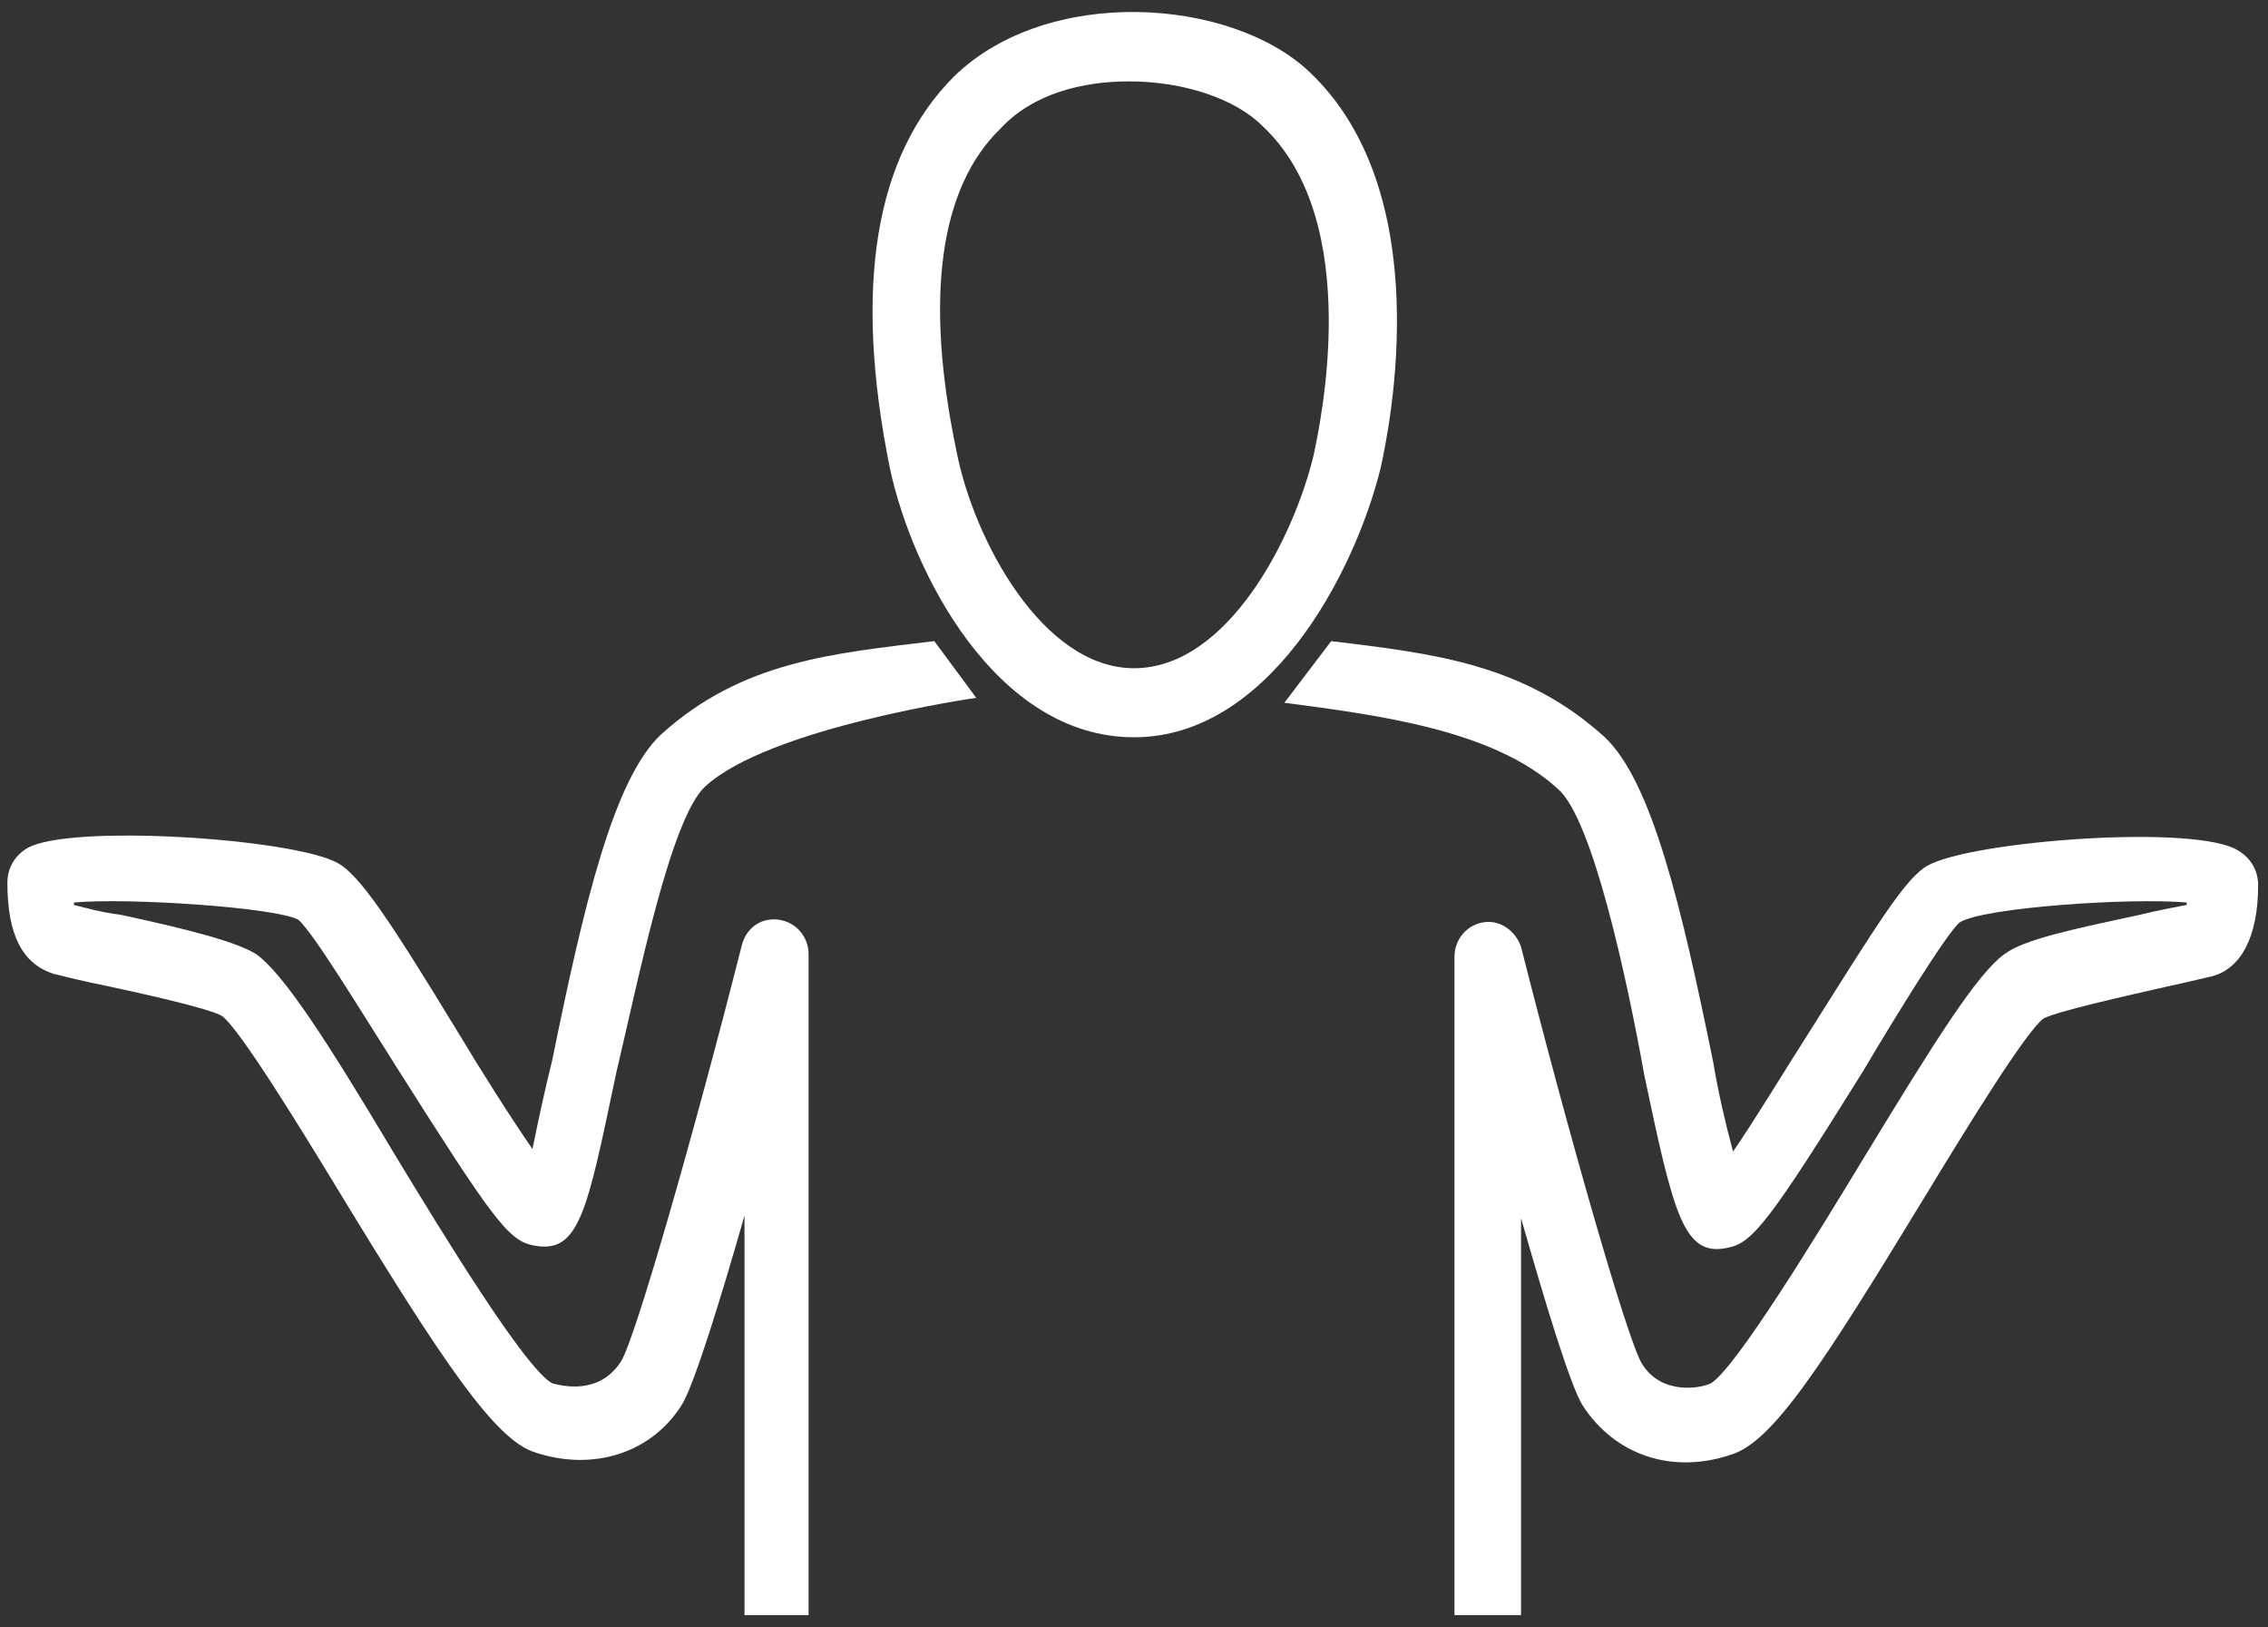
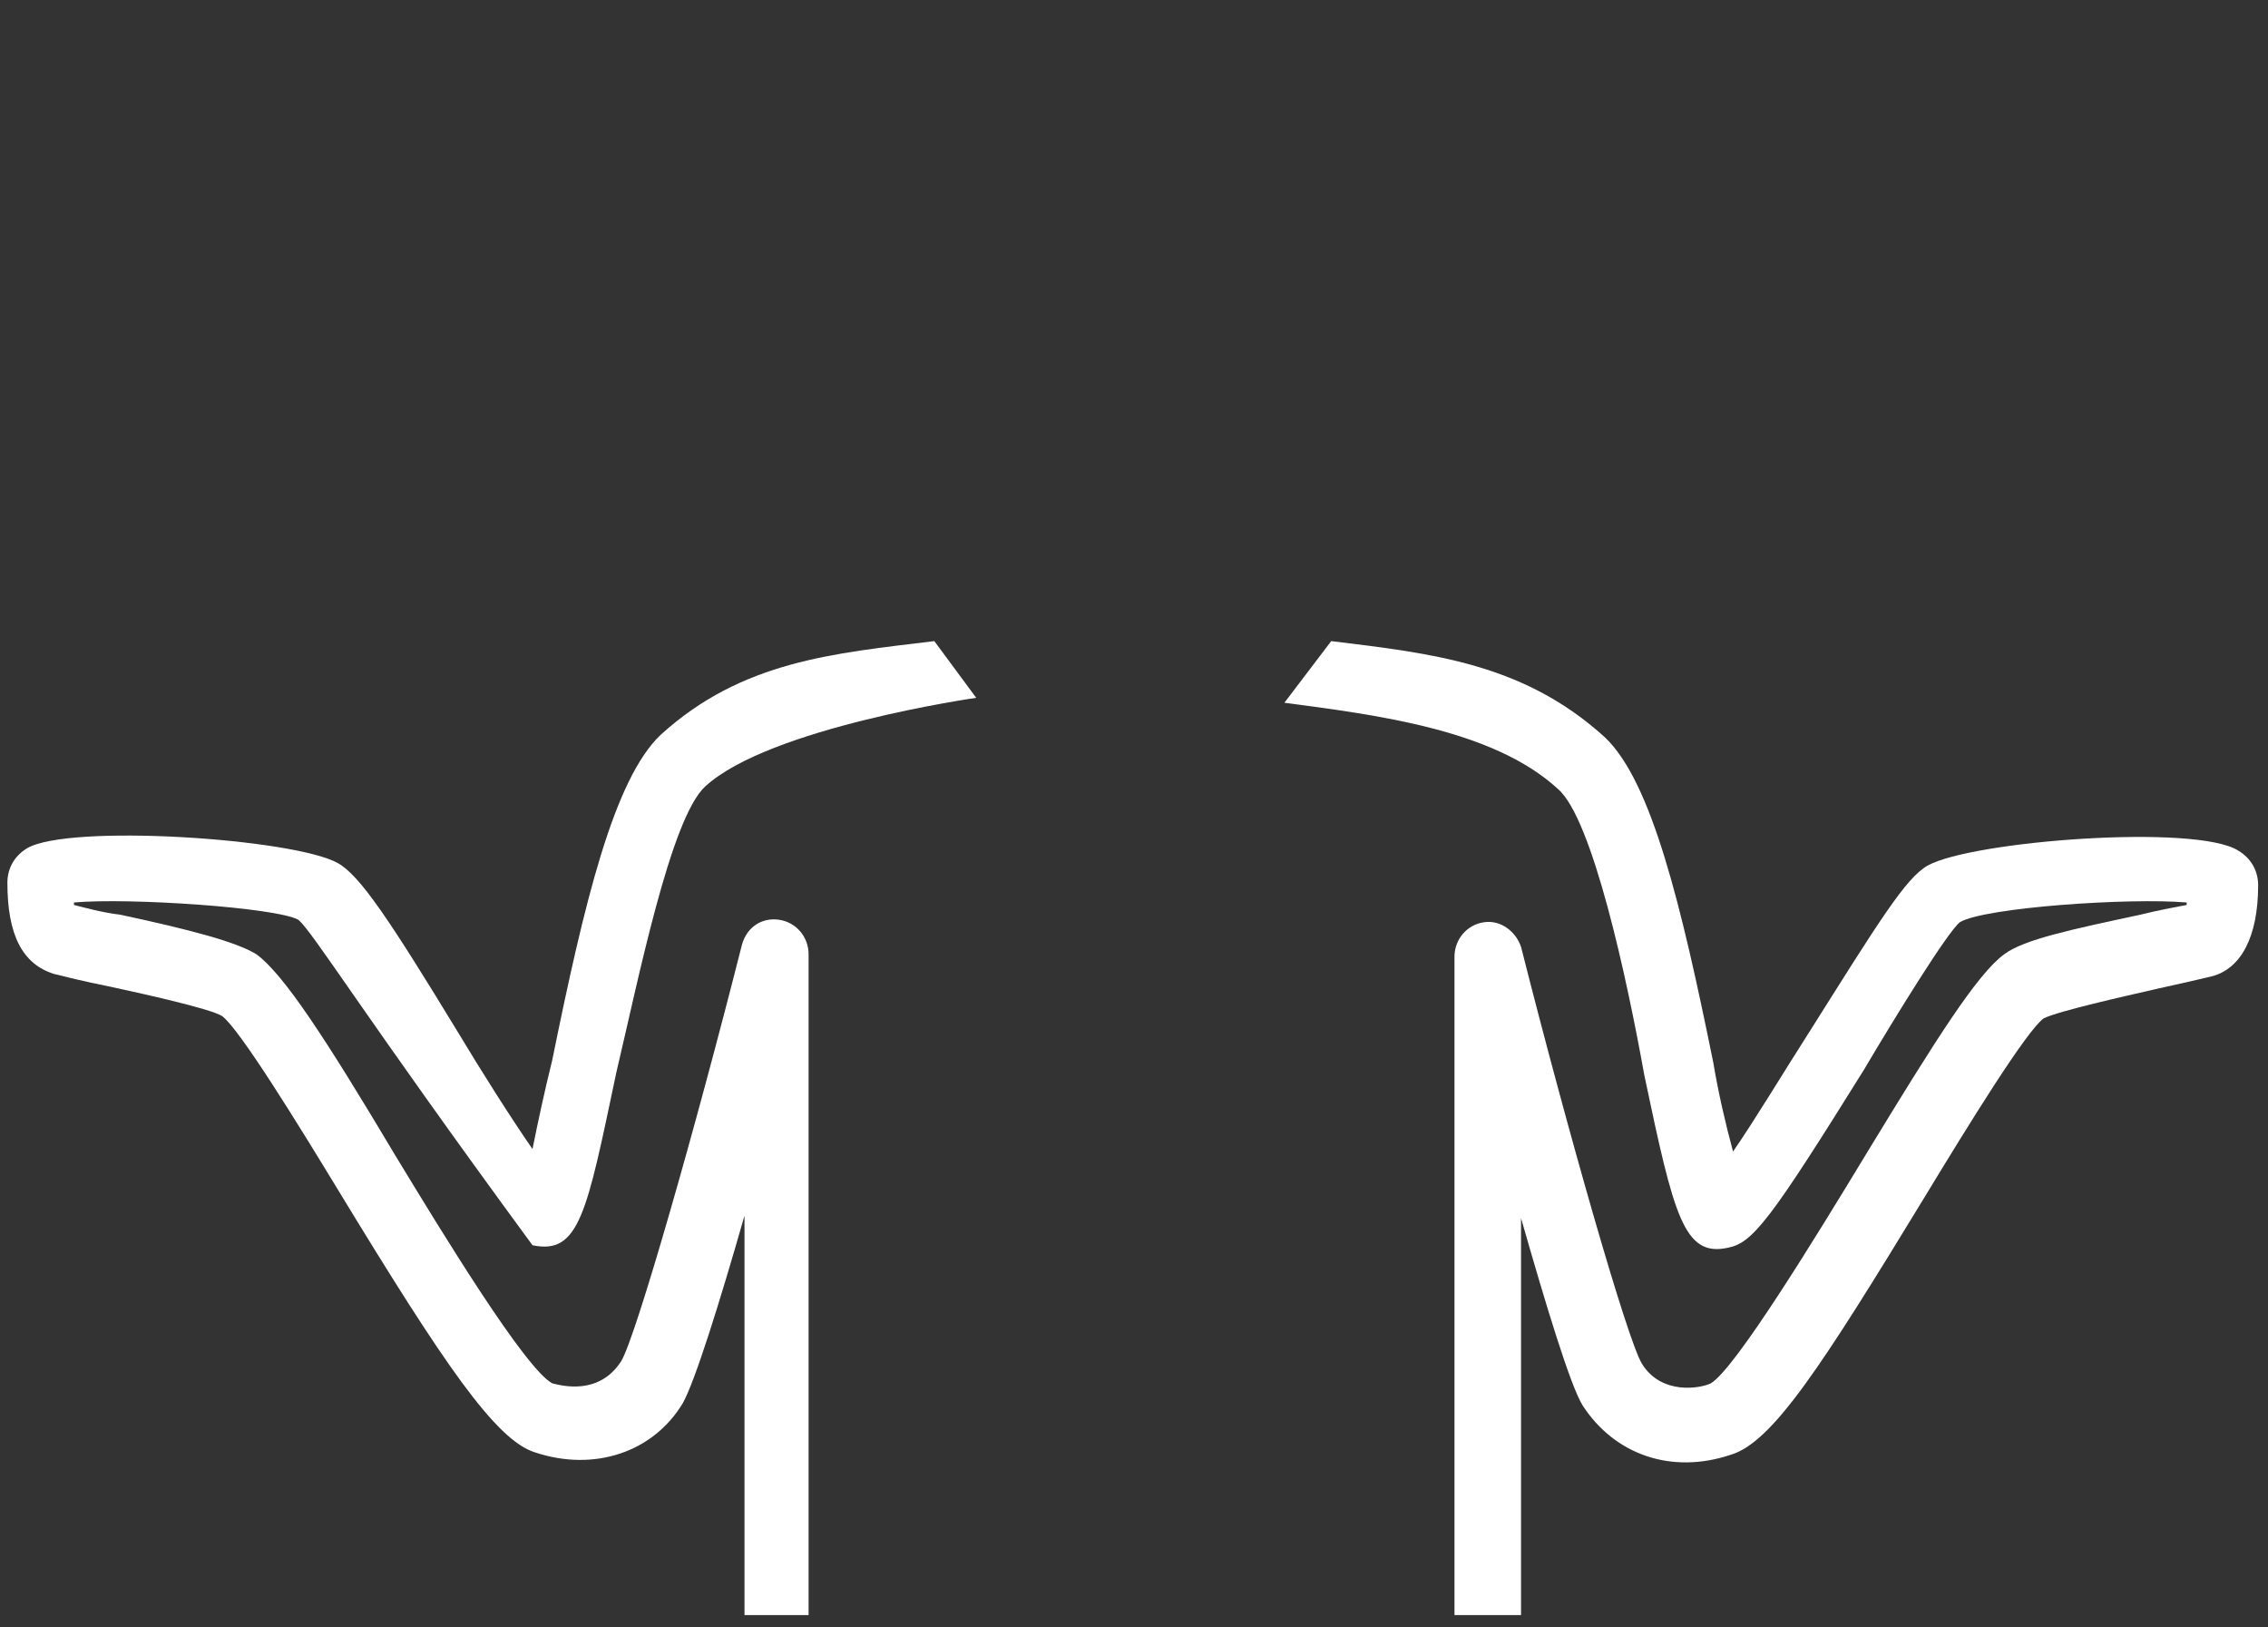
<svg xmlns="http://www.w3.org/2000/svg" width="92" height="66" viewBox="0 0 92 66" fill="none">
  <rect x="0" y="0" width="92" height="66" fill="#333333" stroke="none" />
  <path d="M61.8 65.5H59V38.8C59 38.1 59.5 37.5 60.2 37.4C60.9 37.3 61.5 37.8 61.7 38.4C63.6 45.9 66 54.3 66.6 55.3C67.4 56.6 69 56.3 69.4 56.1C70.4 55.5 73.7 50.1 75.7 46.8C78.5 42.2 80.2 39.5 81.3 38.7C82.1 38.1 84 37.7 86.8 37.1C87.6 36.9 88.2 36.8 88.7 36.7V36.6C86.4 36.4 80.5 36.8 79.5 37.4C79 37.8 76.9 41.2 75.6 43.4C71.8 49.5 71.1 50.4 70.1 50.6C68.3 51 67.9 49.3 66.7 43.6C66 39.7 64.6 33.2 63.2 32C60.6 29.6 55.9 29 52.1 28.5L54 26C58.1 26.5 61.8 26.9 65.1 29.9C67 31.7 68.2 36.7 69.5 43.1C69.7 44.3 70 45.6 70.3 46.7C71.2 45.4 72.4 43.4 73.3 42C76.2 37.4 77.3 35.6 78.2 35.1C80 34.1 89.1 33.4 90.8 34.5C91.3 34.8 91.6 35.3 91.6 35.9C91.6 38 90.9 39.3 89.7 39.6C89.3 39.7 88.4 39.9 87.5 40.1C86.2 40.4 83.5 41 82.9 41.3C82.2 41.8 79.8 45.7 78.1 48.5C73.9 55.4 71.9 58.5 70.2 59C67.8 59.8 65.5 59 64.2 57C63.7 56.2 62.7 52.9 61.7 49.4V65.5H61.8Z" fill="white" />
-   <path d="M33 65.5H30.2V49.3C29.2 52.8 28.2 56 27.7 56.9C26.5 58.9 24.1 59.7 21.7 58.9C20.1 58.4 18 55.3 13.8 48.4C12.1 45.6 9.7 41.7 9 41.2C8.5 40.9 5.8 40.3 4.4 40C3.4 39.8 2.6 39.6 2.2 39.5C0.9 39.1 0.3 37.9 0.3 35.8C0.3 35.2 0.6 34.7 1.1 34.4C2.8 33.4 11.9 34 13.7 35C14.6 35.5 15.8 37.3 18.6 41.9C19.5 43.4 20.7 45.3 21.6 46.6C21.8 45.6 22.1 44.2 22.4 43C23.7 36.6 24.9 31.6 26.8 29.8C30.1 26.8 33.8 26.5 37.9 26L39.6 28.3C39.6 28.3 31.2 29.5 28.6 31.9C27.2 33.2 25.9 39.7 25 43.5C23.8 49.2 23.5 50.9 21.6 50.5C20.6 50.3 19.9 49.3 16.1 43.3C14.7 41.1 12.7 37.8 12.1 37.3C11.2 36.8 5.2 36.4 3 36.6V36.7C3.4 36.8 4.1 37 4.9 37.1C7.7 37.7 9.6 38.2 10.4 38.7C11.5 39.5 13.2 42.1 16 46.8C18 50.1 21.3 55.5 22.4 56.1C22.8 56.2 24.3 56.6 25.2 55.2C25.8 54.2 28.2 45.8 30.1 38.3C30.3 37.6 30.9 37.2 31.6 37.3C32.3 37.4 32.8 38 32.8 38.7V65.5H33Z" fill="white" />
-   <path d="M46 29.9C40.4 29.9 37 23.2 36.1 19C34.6 11.6 35.5 6.3 38.7 3.1C42.5 -0.6 49.9 -0.1 53.1 2.9C58.3 7.8 56.4 17.2 56 19C54.9 23.4 51.4 29.9 46 29.9ZM45.8 3.3C43.9 3.3 41.9 3.8 40.6 5.2C38.1 7.6 37.5 12.1 38.8 18.3C39.5 21.9 42.3 27.1 46 27.1C49.8 27.1 52.5 21.8 53.3 18.4C53.5 17.4 55.4 9 51.2 5.1C50.1 4 48 3.3 45.8 3.3Z" fill="white" />
+   <path d="M33 65.5H30.2V49.3C29.2 52.8 28.2 56 27.7 56.9C26.5 58.9 24.1 59.7 21.7 58.9C20.1 58.4 18 55.3 13.8 48.4C12.1 45.6 9.7 41.7 9 41.2C8.5 40.9 5.8 40.3 4.4 40C3.4 39.8 2.6 39.6 2.2 39.5C0.9 39.1 0.3 37.9 0.3 35.8C0.3 35.2 0.6 34.7 1.1 34.4C2.8 33.4 11.9 34 13.7 35C14.6 35.5 15.8 37.3 18.6 41.9C19.5 43.4 20.7 45.3 21.6 46.6C21.8 45.6 22.1 44.2 22.4 43C23.7 36.6 24.9 31.6 26.8 29.8C30.1 26.8 33.8 26.5 37.9 26L39.6 28.3C39.6 28.3 31.2 29.5 28.6 31.9C27.2 33.2 25.9 39.7 25 43.5C23.8 49.2 23.5 50.9 21.6 50.5C14.7 41.1 12.7 37.8 12.1 37.3C11.2 36.8 5.2 36.4 3 36.6V36.7C3.4 36.8 4.1 37 4.9 37.1C7.7 37.7 9.6 38.2 10.4 38.7C11.5 39.5 13.2 42.1 16 46.8C18 50.1 21.3 55.5 22.4 56.1C22.8 56.2 24.3 56.6 25.2 55.2C25.8 54.2 28.2 45.8 30.1 38.3C30.3 37.6 30.9 37.2 31.6 37.3C32.3 37.4 32.8 38 32.8 38.7V65.5H33Z" fill="white" />
</svg>